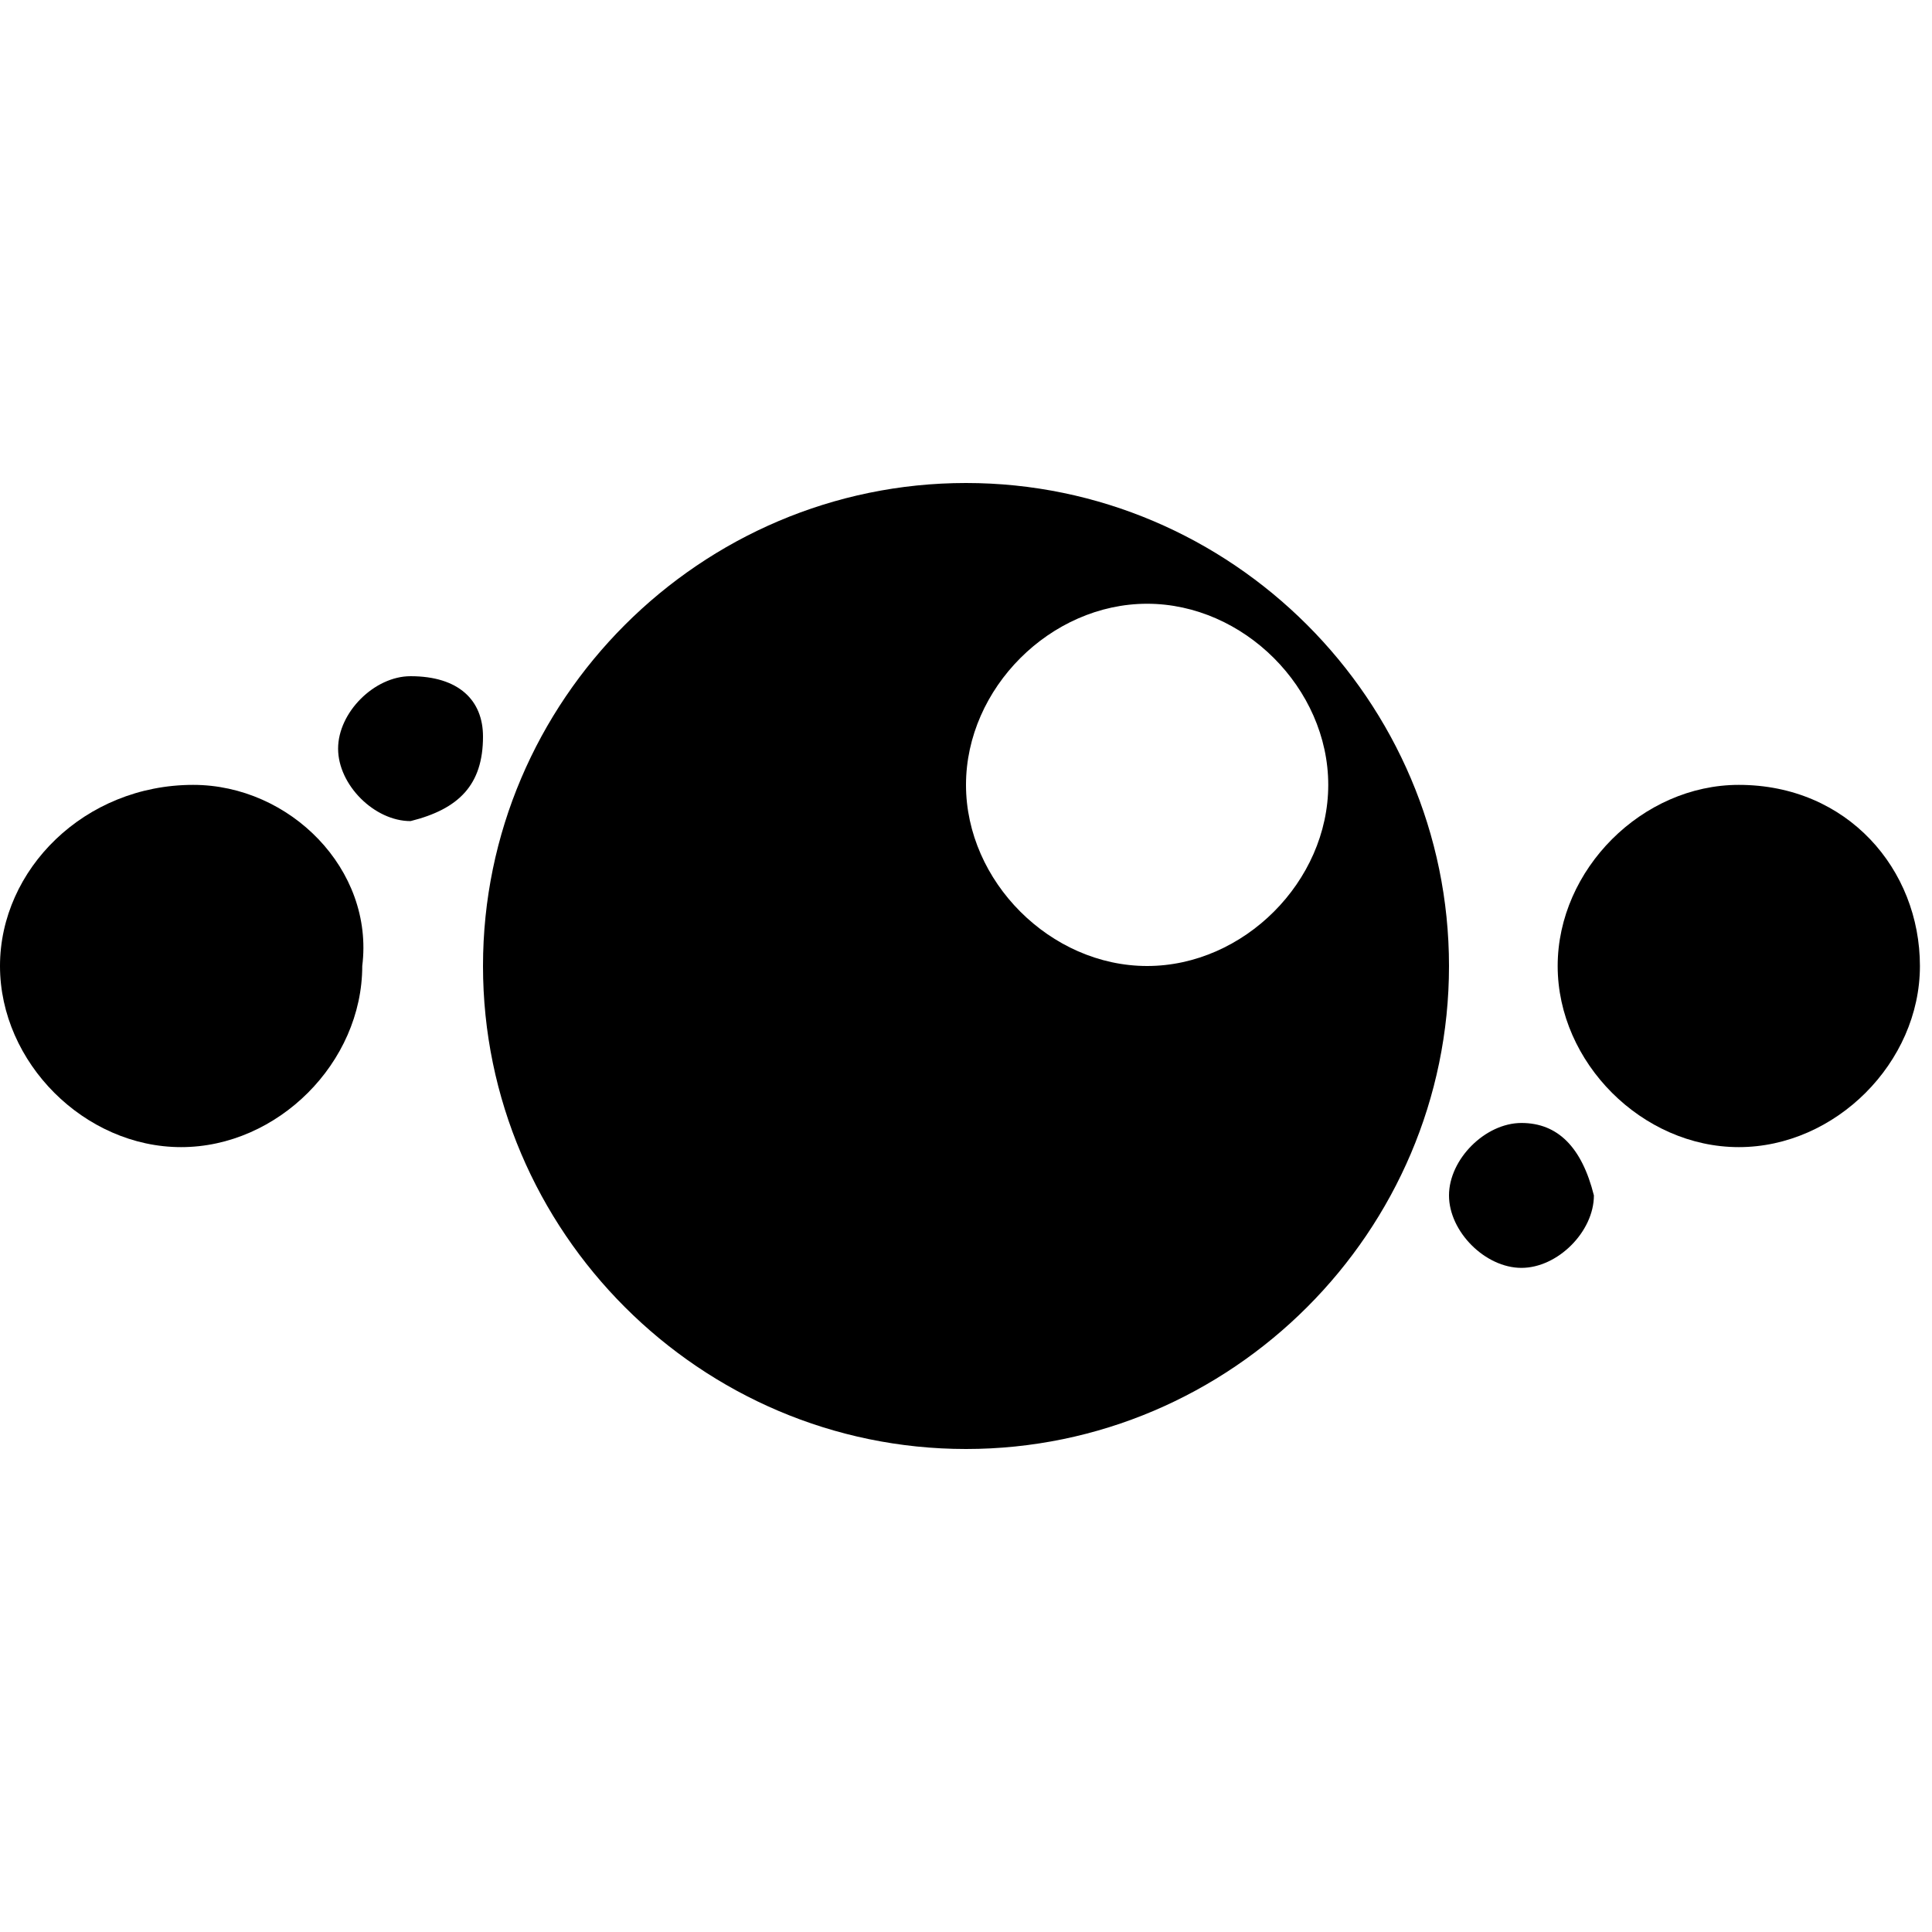
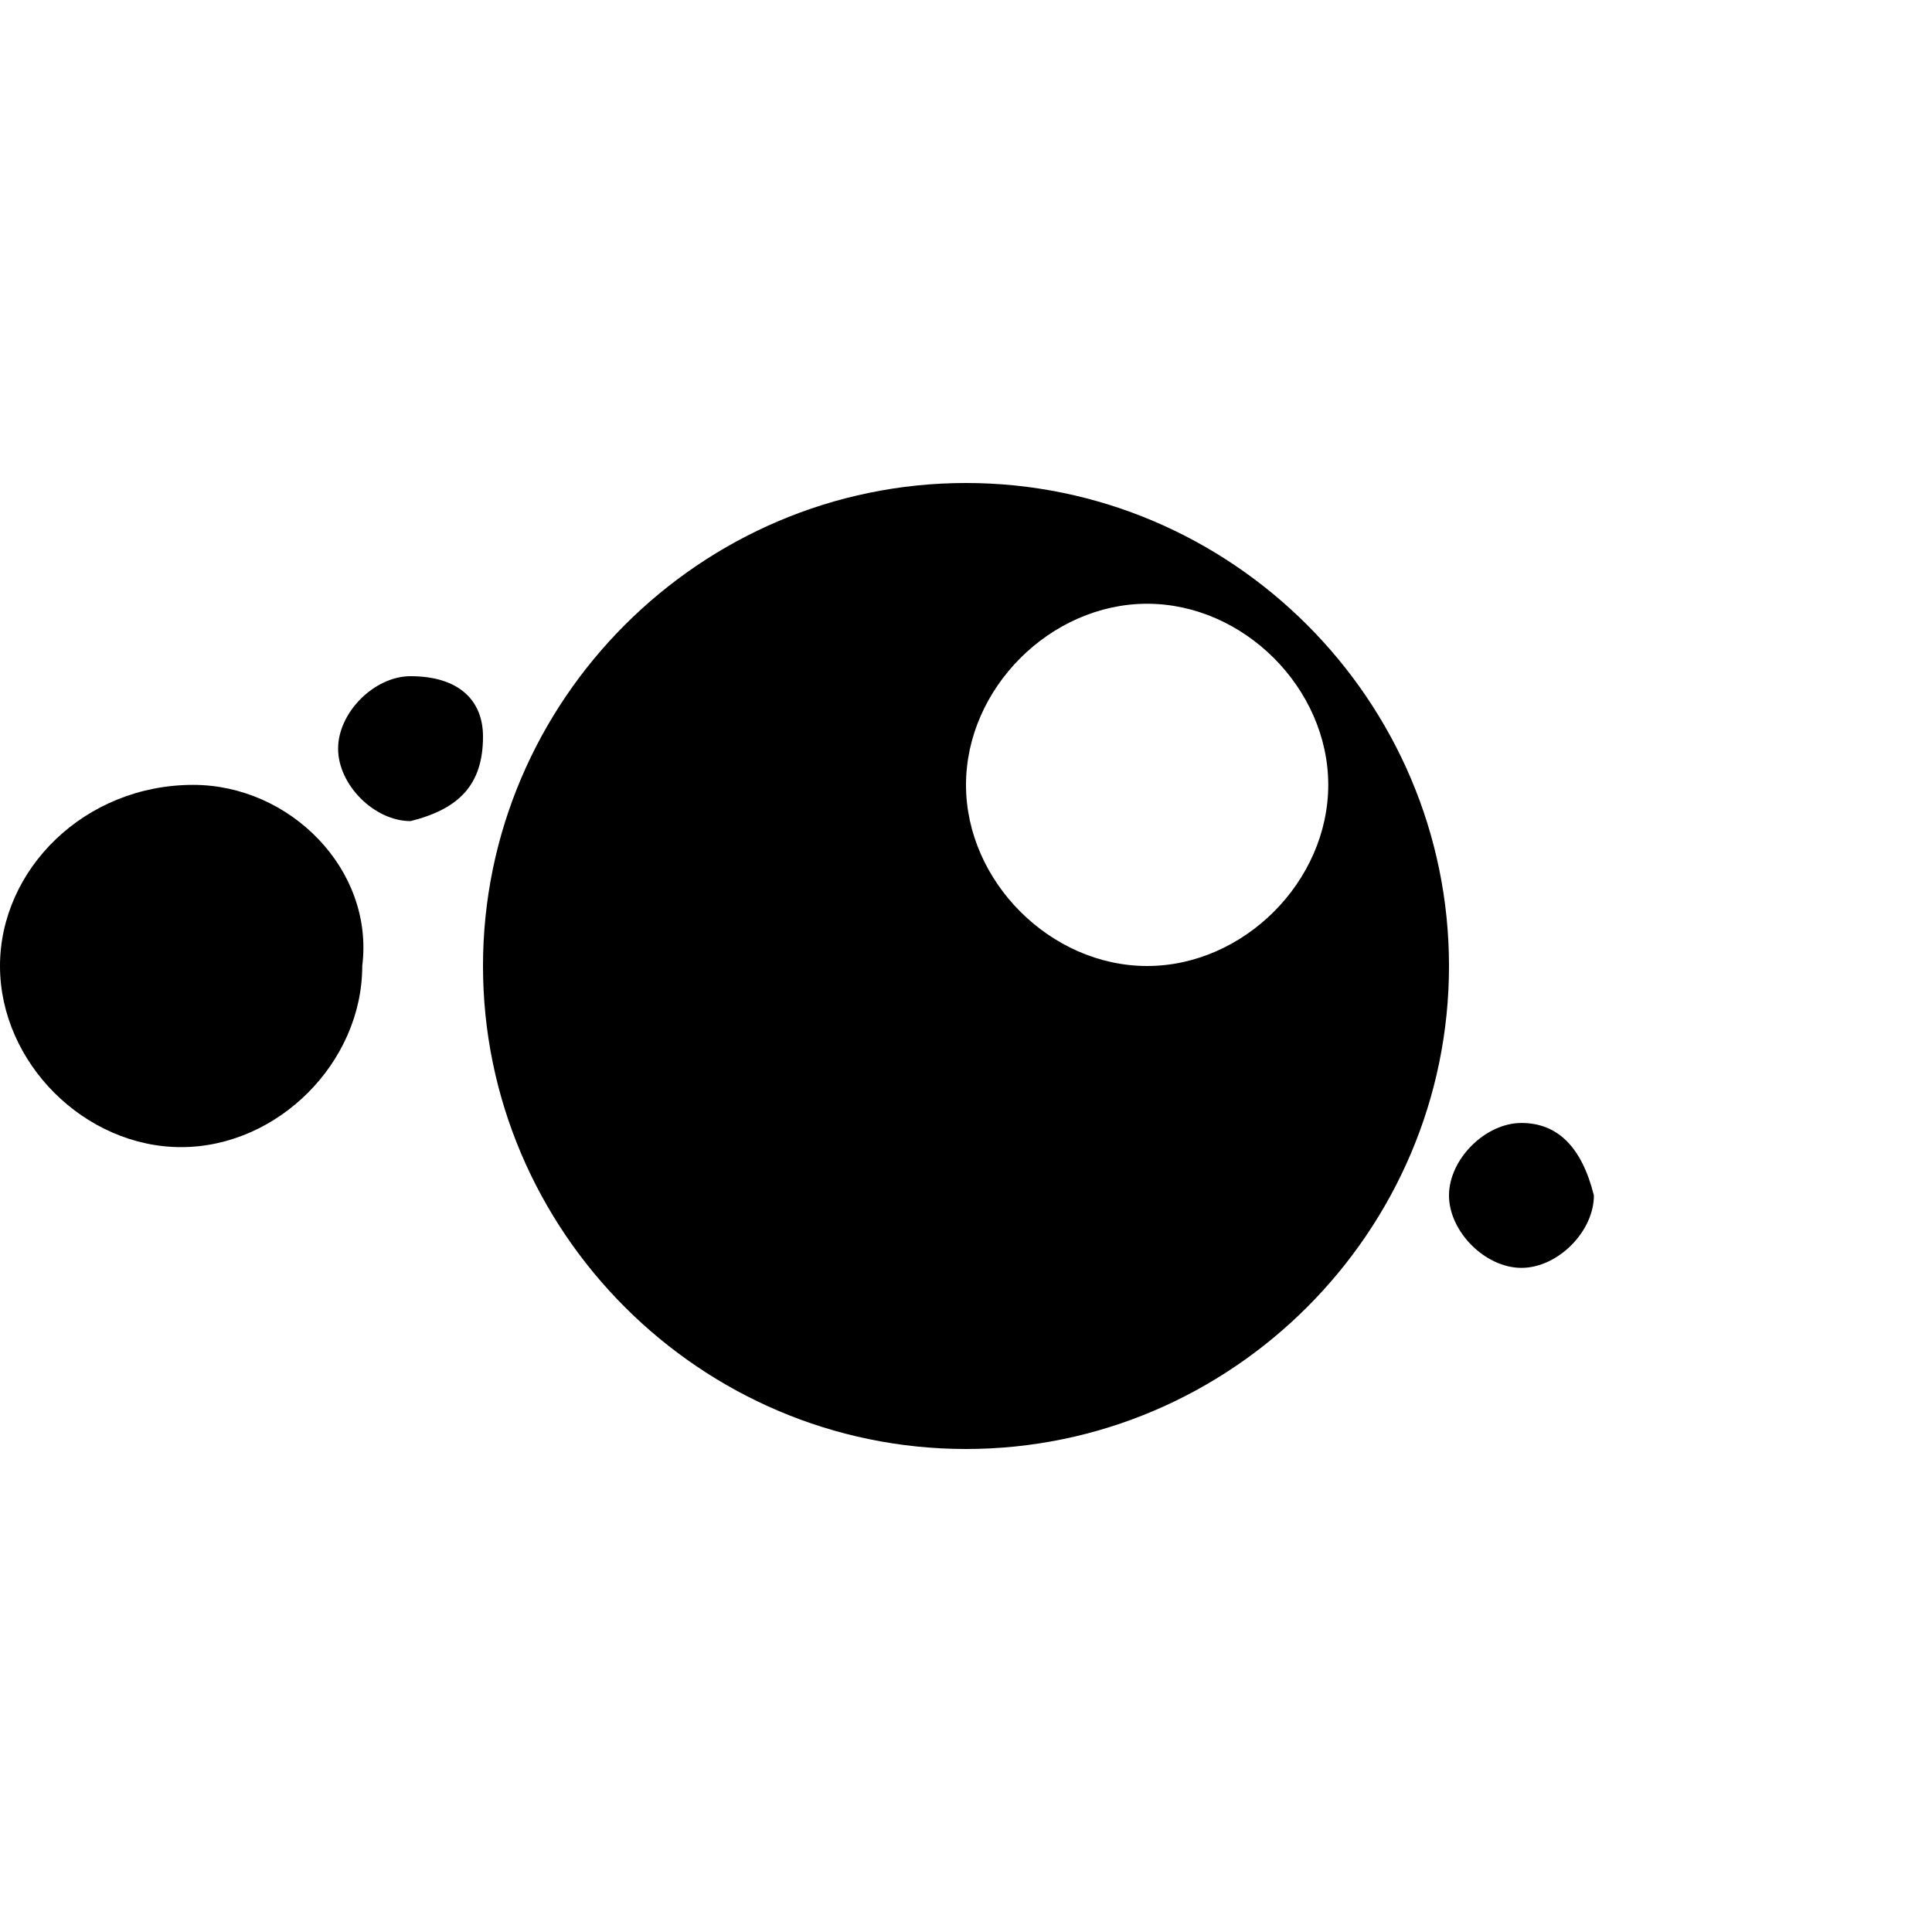
<svg xmlns="http://www.w3.org/2000/svg" viewBox="0 0 16 16" width="16px" height="16px">
  <path d="M3.4,5.6c-0.3,0-0.6,0.3-0.6,0.6c0,0.3,0.3,0.6,0.6,0.6C3.8,6.7,4,6.5,4,6.1C4,5.8,3.8,5.6,3.4,5.6z" />
  <path d="M8,4C5.8,4,4,5.8,4,8c0,2.2,1.8,4,4,4c2.2,0,4-1.8,4-4C12,5.8,10.2,4,8,4z M9.5,8C8.7,8,8,7.3,8,6.5S8.7,5,9.5,5C10.3,5,11,5.7,11,6.5S10.3,8,9.5,8z" />
  <path d="M1.6,6.5C0.7,6.5,0,7.2,0,8c0,0.8,0.7,1.5,1.5,1.5c0.8,0,1.5-0.7,1.5-1.5C3.1,7.2,2.4,6.5,1.6,6.5z" />
-   <path d="M14.4,6.5c-0.8,0-1.5,0.7-1.5,1.5c0,0.8,0.7,1.5,1.5,1.5c0.8,0,1.5-0.7,1.5-1.5C15.9,7.2,15.3,6.5,14.4,6.5z" />
  <path d="M12.6,9.3c-0.3,0-0.6,0.3-0.6,0.6c0,0.3,0.3,0.6,0.6,0.6c0.3,0,0.6-0.3,0.6-0.6C13.1,9.5,12.9,9.3,12.6,9.3z" />
</svg>